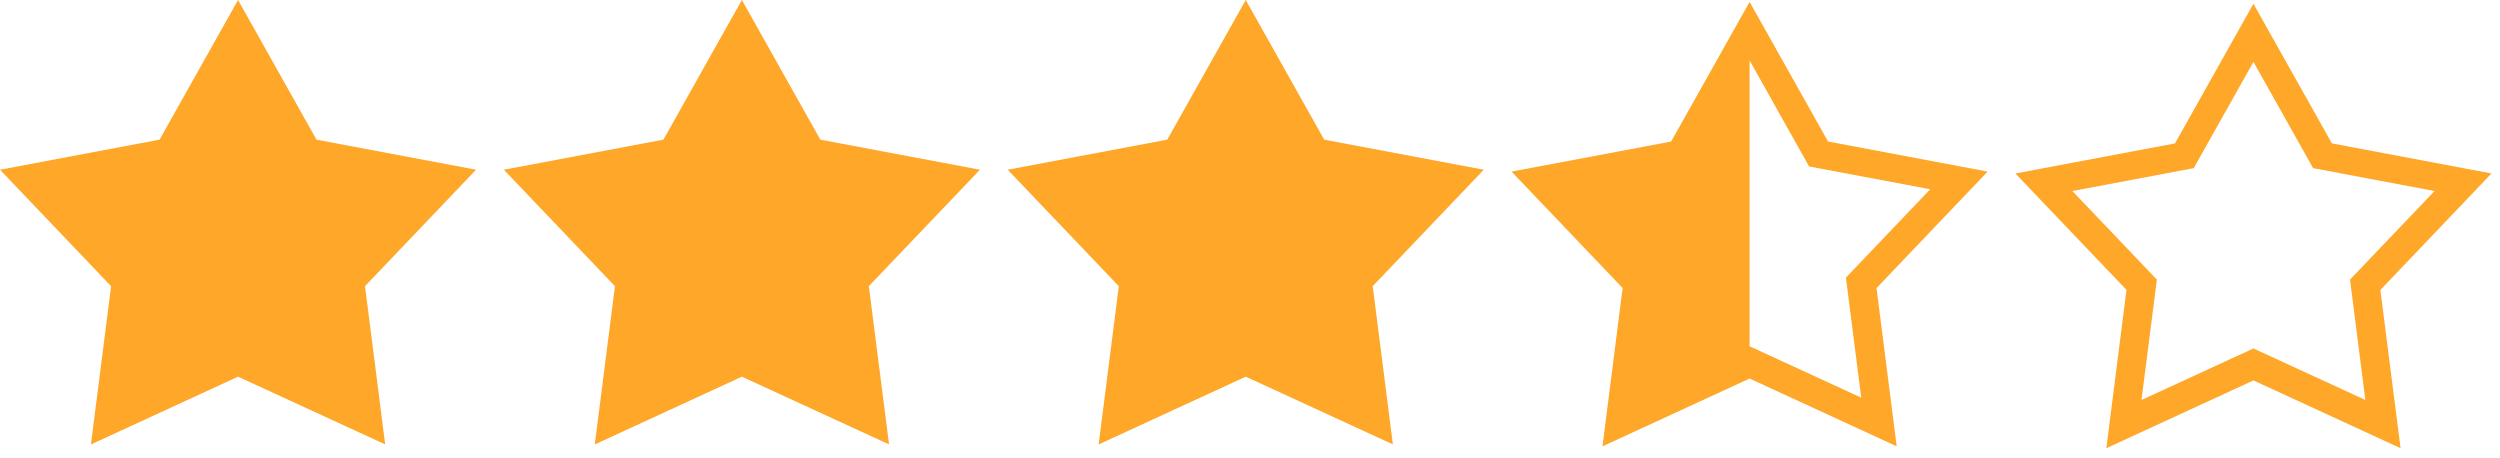
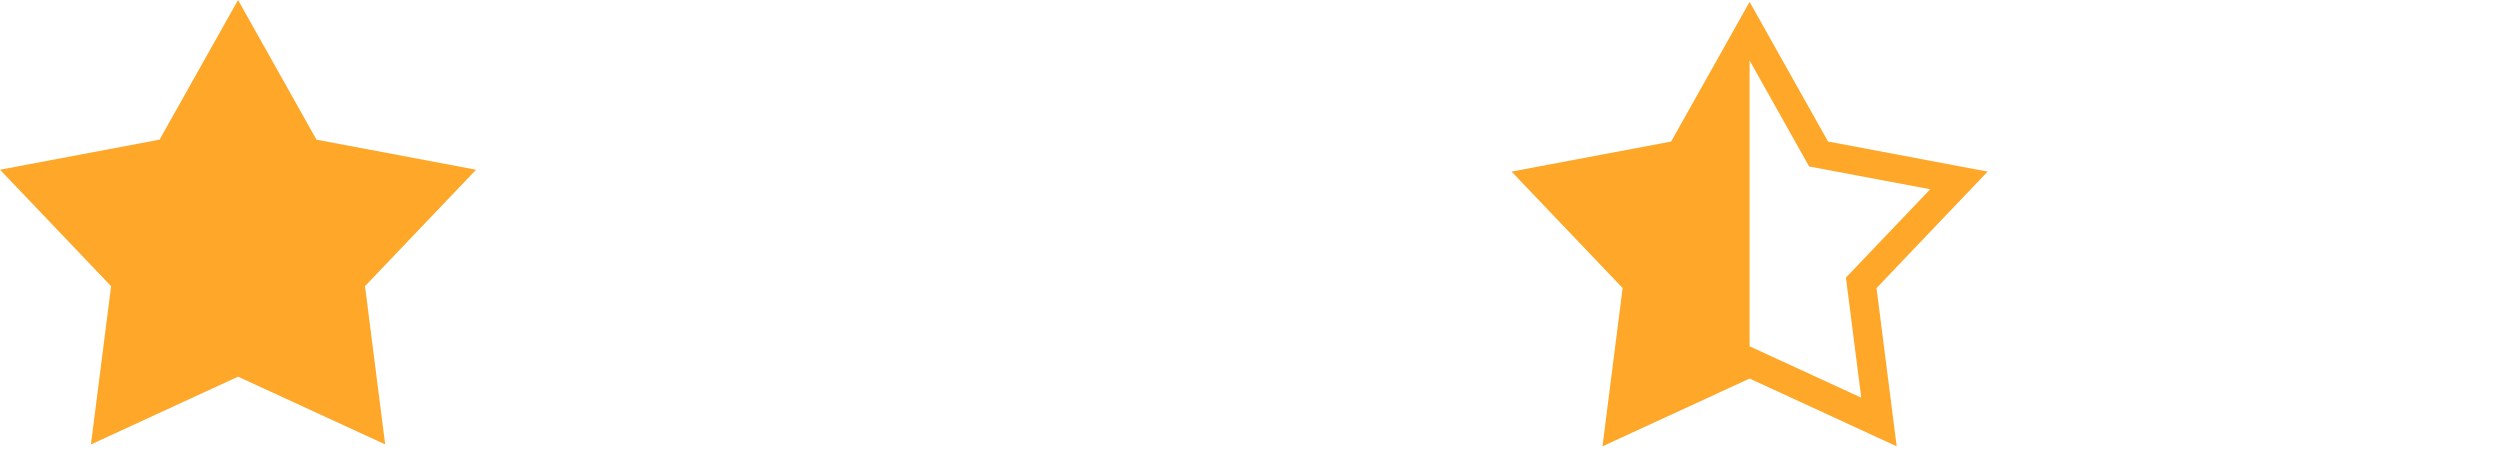
<svg xmlns="http://www.w3.org/2000/svg" width="180" height="33" viewBox="0 0 180 33" fill="none">
  <path fill-rule="evenodd" clip-rule="evenodd" d="M17.139 0L22.788 10.056L34.277 12.22L26.28 20.603L27.733 31.996L17.139 27.12L6.547 32L7.999 20.607L0 12.22L11.489 10.054L17.139 0Z" fill="#FEA729" />
-   <path fill-rule="evenodd" clip-rule="evenodd" d="M53.416 0L59.065 10.056L70.555 12.22L62.557 20.603L64.01 31.996L53.416 27.12L42.824 32L44.277 20.607L36.277 12.22L47.767 10.054L53.416 0Z" fill="#FEA729" />
-   <path fill-rule="evenodd" clip-rule="evenodd" d="M89.693 0L95.343 10.056L106.832 12.22L98.835 20.603L100.287 31.996L89.693 27.12L79.102 32L80.554 20.607L72.555 12.22L84.044 10.054L89.693 0Z" fill="#FEA729" />
  <path fill-rule="evenodd" clip-rule="evenodd" d="M143.109 12.355L131.62 10.189L125.971 0.135L120.321 10.191L108.832 12.355L116.829 20.738L115.379 32.135L125.971 27.255L136.562 32.135L135.11 20.742L143.109 12.355ZM125.971 4.353L130.255 11.984L138.975 13.627L132.907 19.988L134.009 28.632L125.971 24.933" fill="#FEA729" />
-   <path fill-rule="evenodd" clip-rule="evenodd" d="M179.386 12.49L167.897 10.324L162.248 0.27L156.599 10.326L145.109 12.49L153.107 20.873L151.656 32.27L162.248 27.39L172.84 32.27L171.387 20.877L179.386 12.49ZM162.248 25.089L154.188 28.799L155.294 20.131L149.21 13.754L157.95 12.106L162.248 4.456L166.545 12.106L175.286 13.754L169.202 20.131L170.305 28.799L162.248 25.089Z" fill="#FEA729" />
</svg>